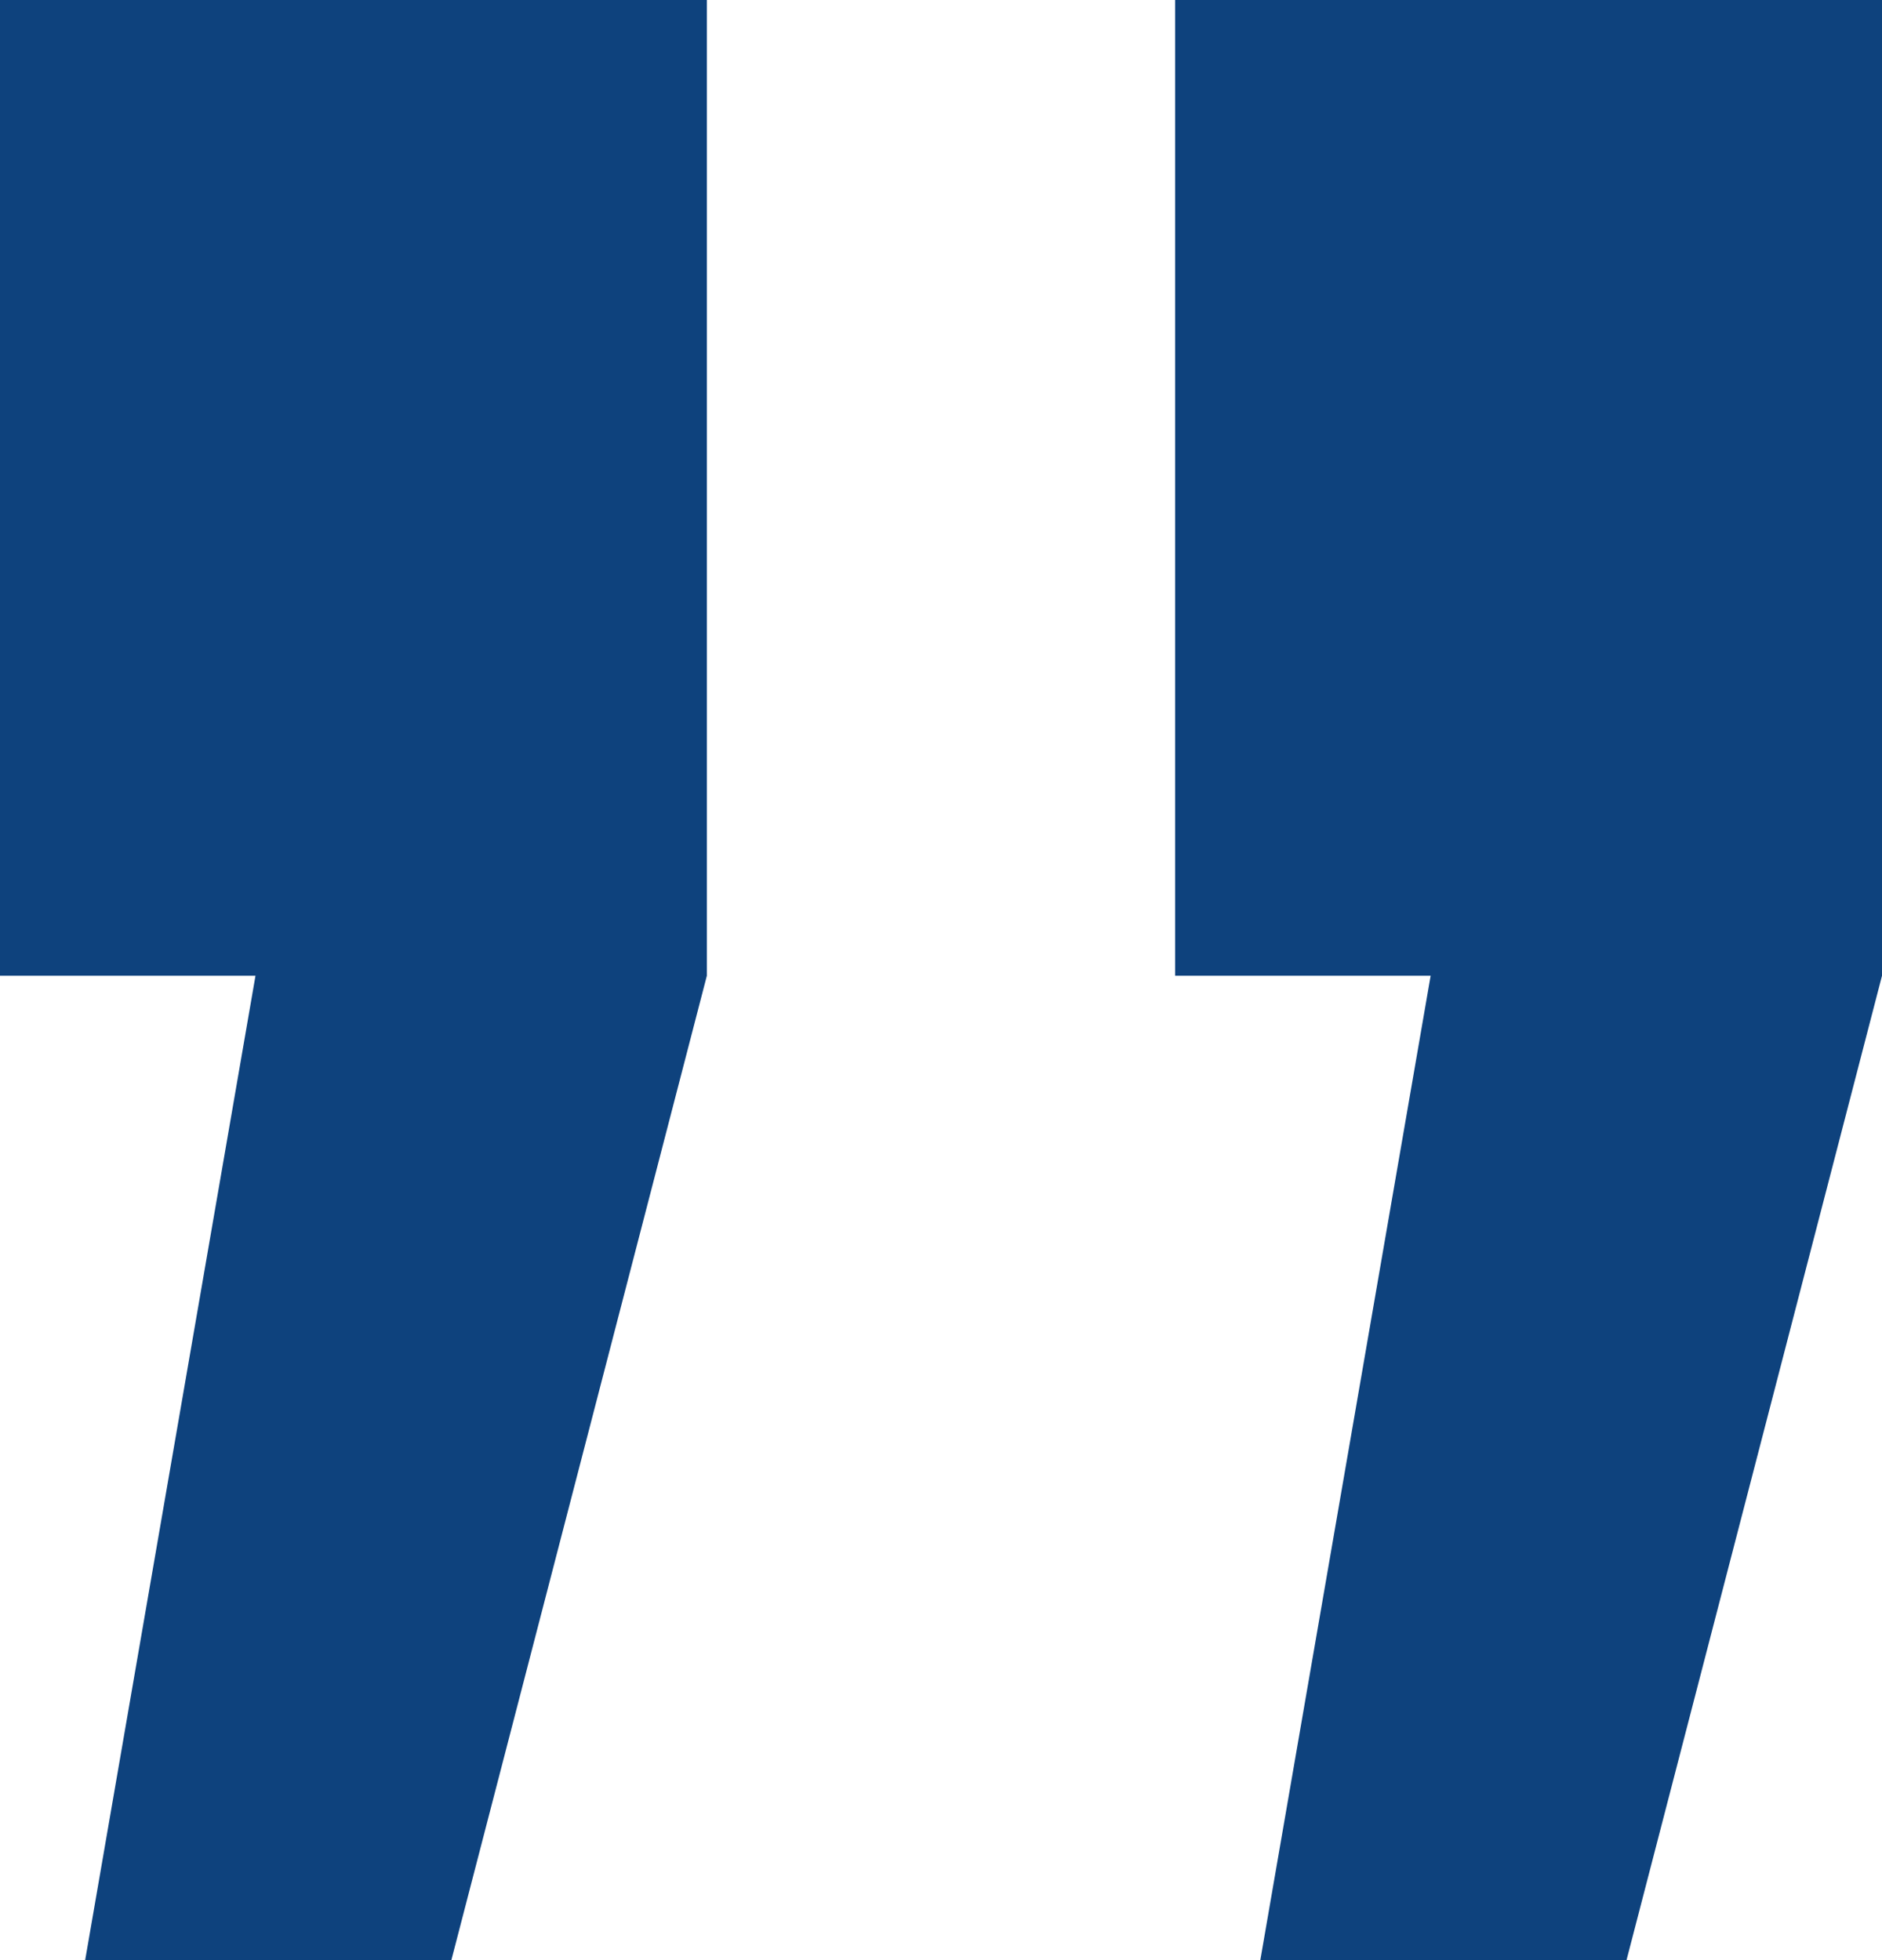
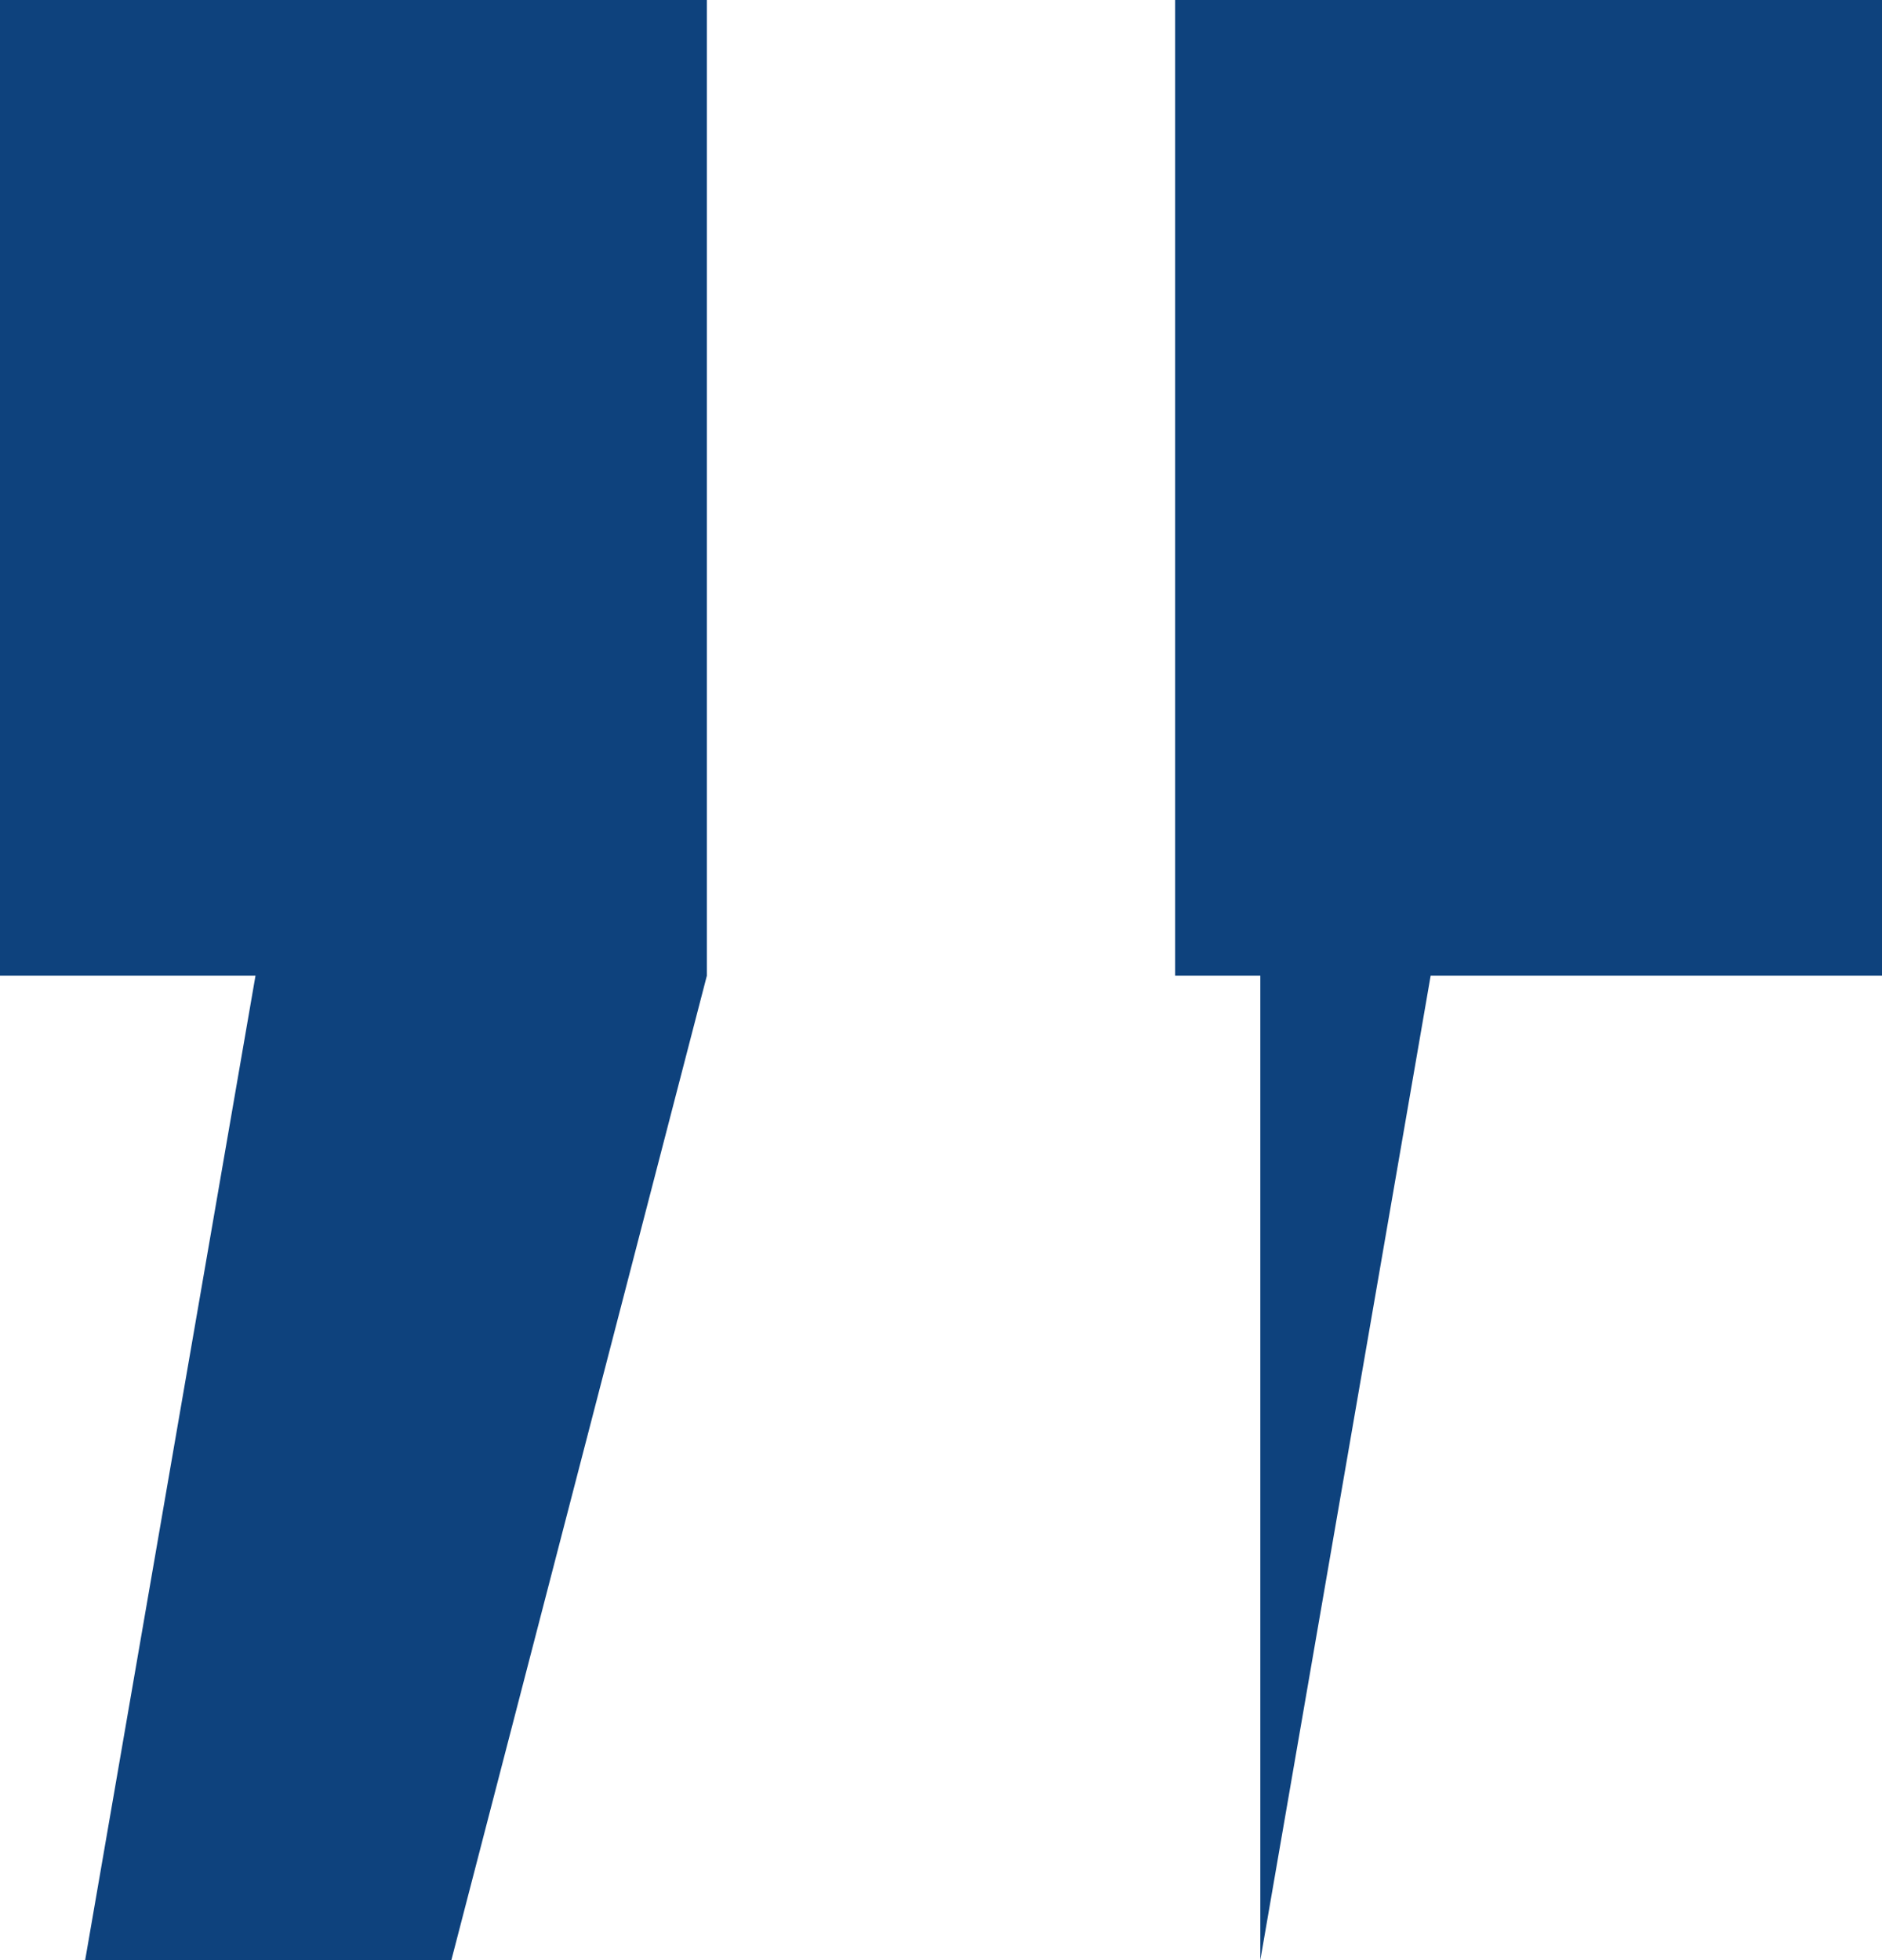
<svg xmlns="http://www.w3.org/2000/svg" width="24" height="25" viewBox="0 0 24 25" fill="none">
-   <path d="M16.072 25L18.244 12.445H14.986V0H24V12.445L20.742 25H16.072ZM1.086 25L3.258 12.445H0V0H9.014V12.445L5.756 25H1.086Z" fill="#0E427D" />
+   <path d="M16.072 25L18.244 12.445H14.986V0H24V12.445H16.072ZM1.086 25L3.258 12.445H0V0H9.014V12.445L5.756 25H1.086Z" fill="#0E427D" />
</svg>